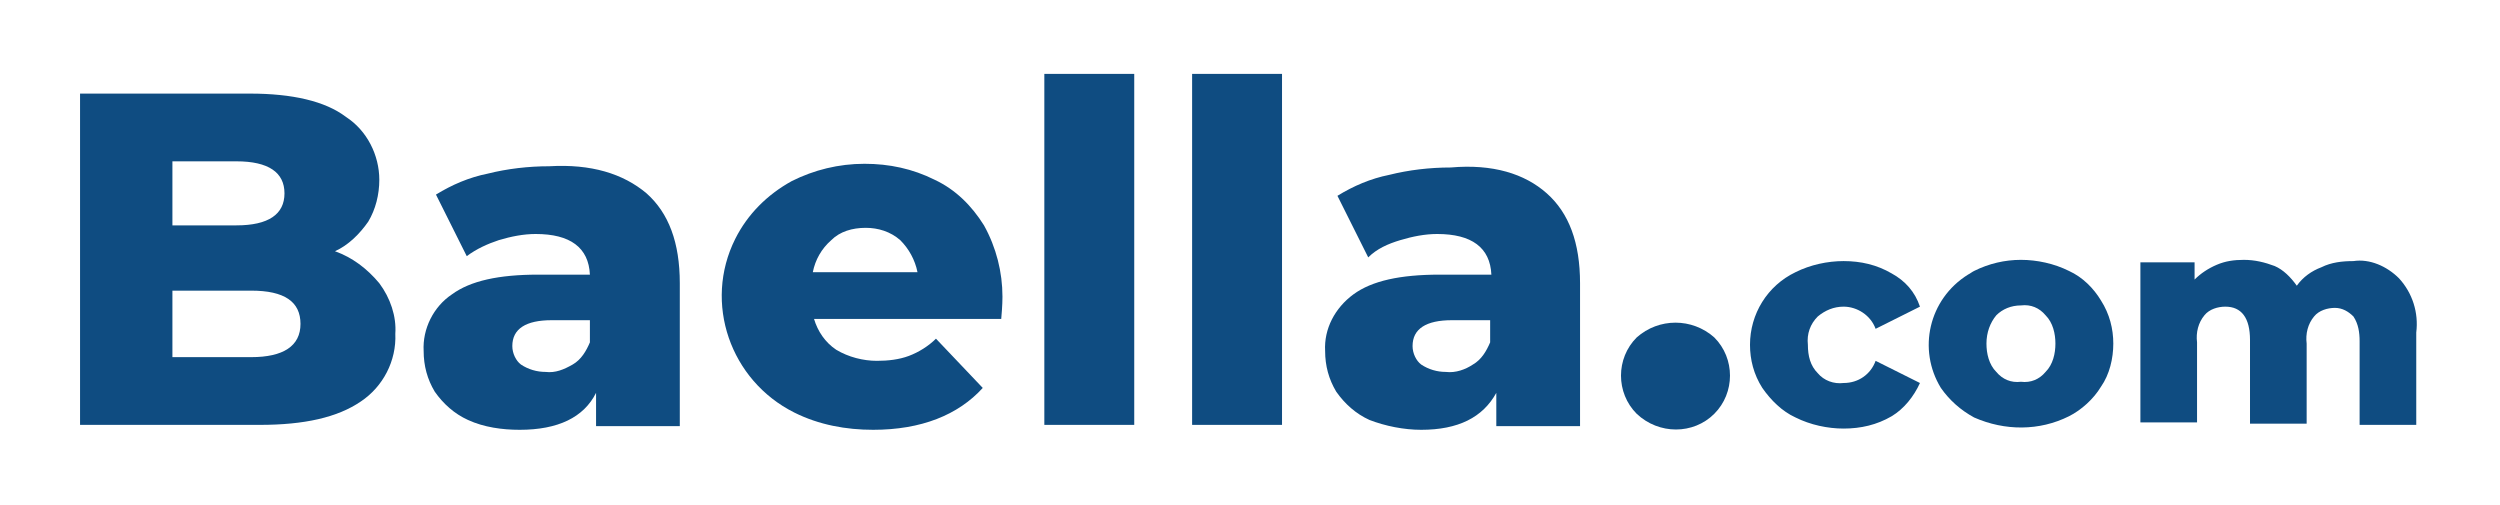
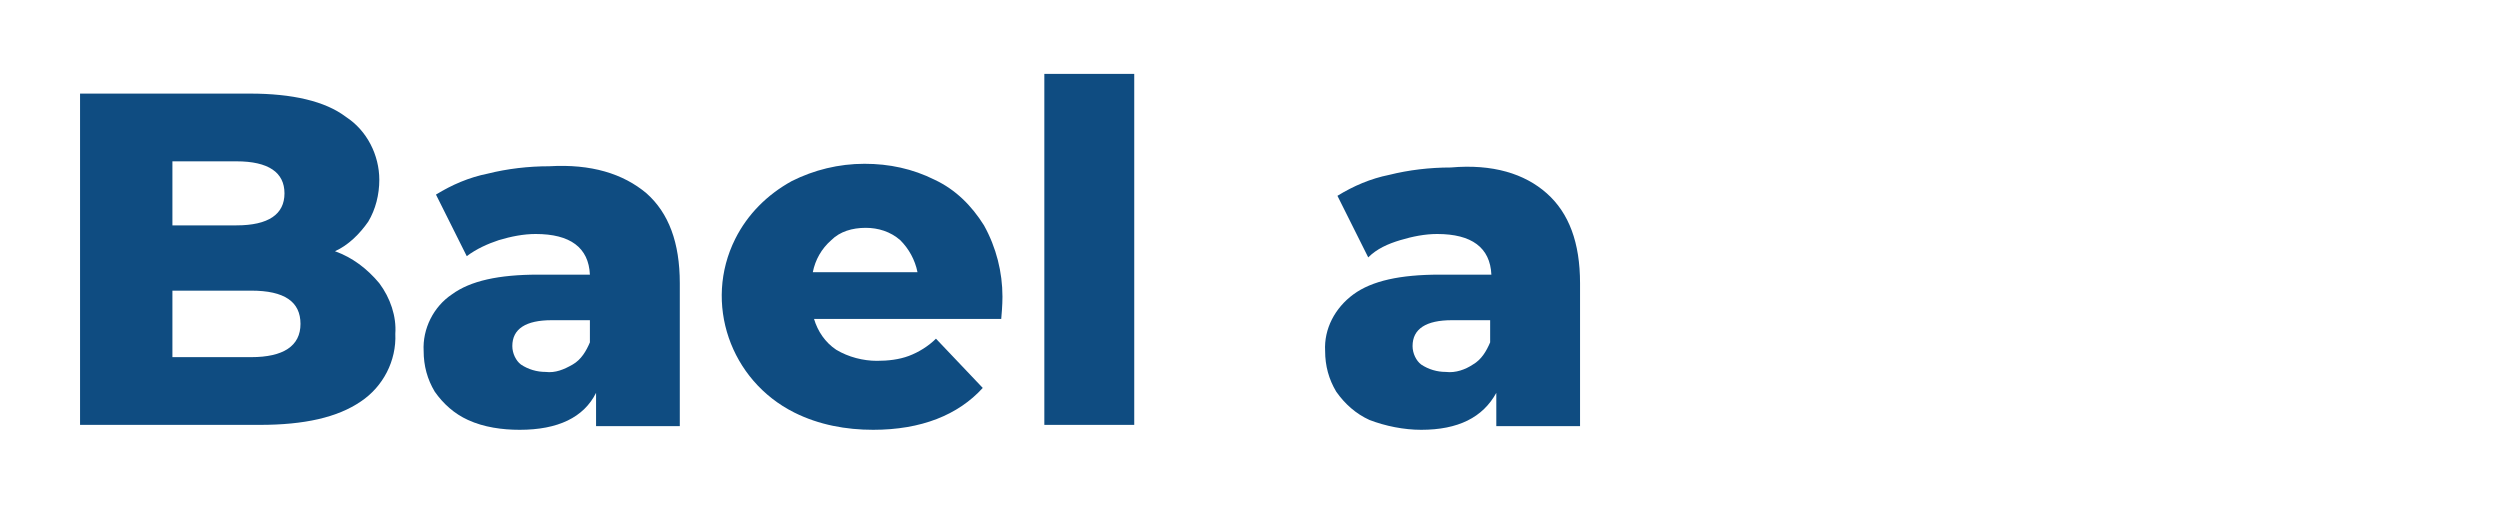
<svg xmlns="http://www.w3.org/2000/svg" version="1.1" id="Capa_1" x="0px" y="0px" viewBox="0 0 203 41" style="enable-background:new 0 0 203 41;" xml:space="preserve">
  <style type="text/css">
	.st0{fill:#0F4C81;}
</style>
  <title>logo-baella-blanco-web-2</title>
  <path class="st0" d="M30.8,23c0.9,1.2,1.4,2.7,1.3,4.1c0.1,2.2-1,4.3-2.8,5.5c-1.9,1.3-4.6,1.9-8.2,1.9H6.5V7.6h13.8  c3.4,0,6.1,0.6,7.8,1.9c1.7,1.1,2.7,3.1,2.7,5.1c0,1.2-0.3,2.4-0.9,3.4c-0.7,1-1.6,1.9-2.7,2.4C28.6,20.9,29.8,21.8,30.8,23z   M14,13.1v5.2h5.2c2.6,0,3.9-0.9,3.9-2.6s-1.3-2.6-3.9-2.6H14z M24.4,26.3c0-1.8-1.3-2.7-4-2.7H14V29h6.4C23,29,24.4,28.1,24.4,26.3  z" />
  <path class="st0" d="M52.5,15.7c1.8,1.6,2.7,4,2.7,7.3v11.6h-6.8v-2.7c-1,2-3.1,3-6.2,3c-1.4,0-2.9-0.2-4.2-0.8  c-1.1-0.5-2-1.3-2.7-2.3c-0.6-1-0.9-2.1-0.9-3.3c-0.1-1.8,0.8-3.6,2.3-4.6c1.5-1.1,3.8-1.6,7-1.6h4.2c-0.1-2.2-1.6-3.3-4.4-3.3  c-1,0-2,0.2-3,0.5c-0.9,0.3-1.8,0.7-2.6,1.3l-2.5-5c1.3-0.8,2.7-1.4,4.2-1.7c1.6-0.4,3.3-0.6,5-0.6C48,13.3,50.6,14.1,52.5,15.7z   M46.5,29.6c0.7-0.4,1.1-1.1,1.4-1.8V26h-3.1c-2.1,0-3.2,0.7-3.2,2.1c0,0.6,0.3,1.2,0.7,1.5c0.6,0.4,1.3,0.6,2,0.6  C45.1,30.3,45.8,30,46.5,29.6L46.5,29.6z" />
  <path class="st0" d="M81.3,25.9H66.1c0.3,1,0.9,1.9,1.8,2.5c1,0.6,2.2,0.9,3.3,0.9c0.9,0,1.8-0.1,2.6-0.4c0.8-0.3,1.6-0.8,2.2-1.4  l3.8,4c-2,2.2-5,3.4-8.9,3.4c-2.2,0-4.4-0.4-6.4-1.4c-5.2-2.6-7.4-8.9-4.8-14.1c1-2,2.6-3.6,4.6-4.7c1.8-0.9,3.8-1.4,5.9-1.4  c2,0,3.9,0.4,5.7,1.3c1.7,0.8,3,2.1,4,3.7c1,1.8,1.5,3.8,1.5,5.8C81.4,24.2,81.4,24.8,81.3,25.9z M67.5,19.5  c-0.8,0.7-1.3,1.6-1.5,2.6h8.5c-0.2-1-0.7-1.9-1.4-2.6c-0.8-0.7-1.8-1-2.8-1C69.2,18.5,68.2,18.8,67.5,19.5z" />
  <path class="st0" d="M84.8,6h7.3v28.5h-7.3V6z" />
-   <path class="st0" d="M96.8,6h7.3v28.5h-7.3V6z" />
  <path class="st0" d="M125.6,15.7c1.8,1.6,2.7,4,2.7,7.3v11.6h-6.8v-2.7c-1.1,2-3.1,3-6.1,3c-1.4,0-2.9-0.3-4.2-0.8  c-1.1-0.5-2-1.3-2.7-2.3c-0.6-1-0.9-2.1-0.9-3.3c-0.1-1.8,0.8-3.5,2.3-4.6c1.5-1.1,3.8-1.6,7-1.6h4.2c-0.1-2.2-1.6-3.3-4.4-3.3  c-1,0-2,0.2-3,0.5c-1,0.3-1.9,0.7-2.6,1.4l-2.5-5c1.3-0.8,2.7-1.4,4.2-1.7c1.6-0.4,3.3-0.6,5-0.6C121.2,13.3,123.8,14.1,125.6,15.7z   M119.6,29.6c0.7-0.4,1.1-1.1,1.4-1.8V26h-3.1c-2.1,0-3.2,0.7-3.2,2.1c0,0.6,0.3,1.2,0.7,1.5c0.6,0.4,1.3,0.6,2,0.6  C118.2,30.3,119,30,119.6,29.6L119.6,29.6z" />
-   <path class="st0" d="M132.9,33.6c-1.7-1.7-1.7-4.5,0-6.2c1.8-1.6,4.5-1.6,6.3,0c1.7,1.7,1.7,4.5,0,6.2  C137.5,35.3,134.7,35.3,132.9,33.6L132.9,33.6z" />
-   <path class="st0" d="M145.8,33.9c-1.1-0.5-2-1.4-2.7-2.4c-0.7-1.1-1-2.3-1-3.5c0-2.5,1.4-4.8,3.7-5.9c1.2-0.6,2.6-0.9,3.9-0.9  c1.4,0,2.7,0.3,3.9,1c1.1,0.6,1.9,1.5,2.3,2.7l-3.6,1.8c-0.4-1.1-1.5-1.8-2.6-1.8c-0.8,0-1.5,0.3-2.1,0.8c-0.6,0.6-0.9,1.4-0.8,2.3  c0,0.9,0.2,1.7,0.8,2.3c0.5,0.6,1.3,0.9,2.1,0.8c1.2,0,2.2-0.7,2.6-1.8l3.6,1.8c-0.5,1.1-1.3,2.1-2.3,2.7c-1.2,0.7-2.5,1-3.9,1  C148.4,34.8,147,34.5,145.8,33.9z" />
-   <path class="st0" d="M160.3,33.9c-1.1-0.6-2-1.4-2.7-2.4c-1.9-3.1-1-7.2,2.2-9.2c0.2-0.1,0.3-0.2,0.5-0.3c1.2-0.6,2.5-0.9,3.8-0.9  c1.3,0,2.7,0.3,3.9,0.9c1.1,0.5,2,1.4,2.6,2.4c0.7,1.1,1,2.3,1,3.5c0,1.2-0.3,2.5-1,3.5c-0.6,1-1.6,1.9-2.6,2.4  C165.6,35,162.8,35,160.3,33.9L160.3,33.9z M166.1,30.2c0.6-0.6,0.8-1.5,0.8-2.3c0-0.8-0.2-1.7-0.8-2.3c-0.5-0.6-1.2-0.9-2-0.8  c-0.8,0-1.5,0.3-2,0.8c-0.5,0.6-0.8,1.4-0.8,2.3c0,0.8,0.2,1.7,0.8,2.3c0.5,0.6,1.2,0.9,2,0.8C164.9,31.1,165.6,30.8,166.1,30.2z" />
-   <path class="st0" d="M194.8,22.6c1.1,1.2,1.6,2.8,1.4,4.4v7.5h-4.6v-6.8c0-0.7-0.1-1.4-0.5-2c-0.4-0.4-0.9-0.7-1.5-0.7  c-0.6,0-1.3,0.2-1.7,0.7c-0.5,0.6-0.7,1.4-0.6,2.2v6.5h-4.6v-6.8c0-1.8-0.7-2.7-2-2.7c-0.6,0-1.3,0.2-1.7,0.7  c-0.5,0.6-0.7,1.4-0.6,2.2v6.5h-4.6V21.3h4.4v1.4c0.5-0.5,1.1-0.9,1.8-1.2c0.7-0.3,1.4-0.4,2.2-0.4c0.9,0,1.7,0.2,2.5,0.5  c0.7,0.3,1.3,0.9,1.8,1.6c0.5-0.7,1.2-1.2,2-1.5c0.8-0.4,1.7-0.5,2.6-0.5C192.4,21,193.8,21.6,194.8,22.6z" />
</svg>